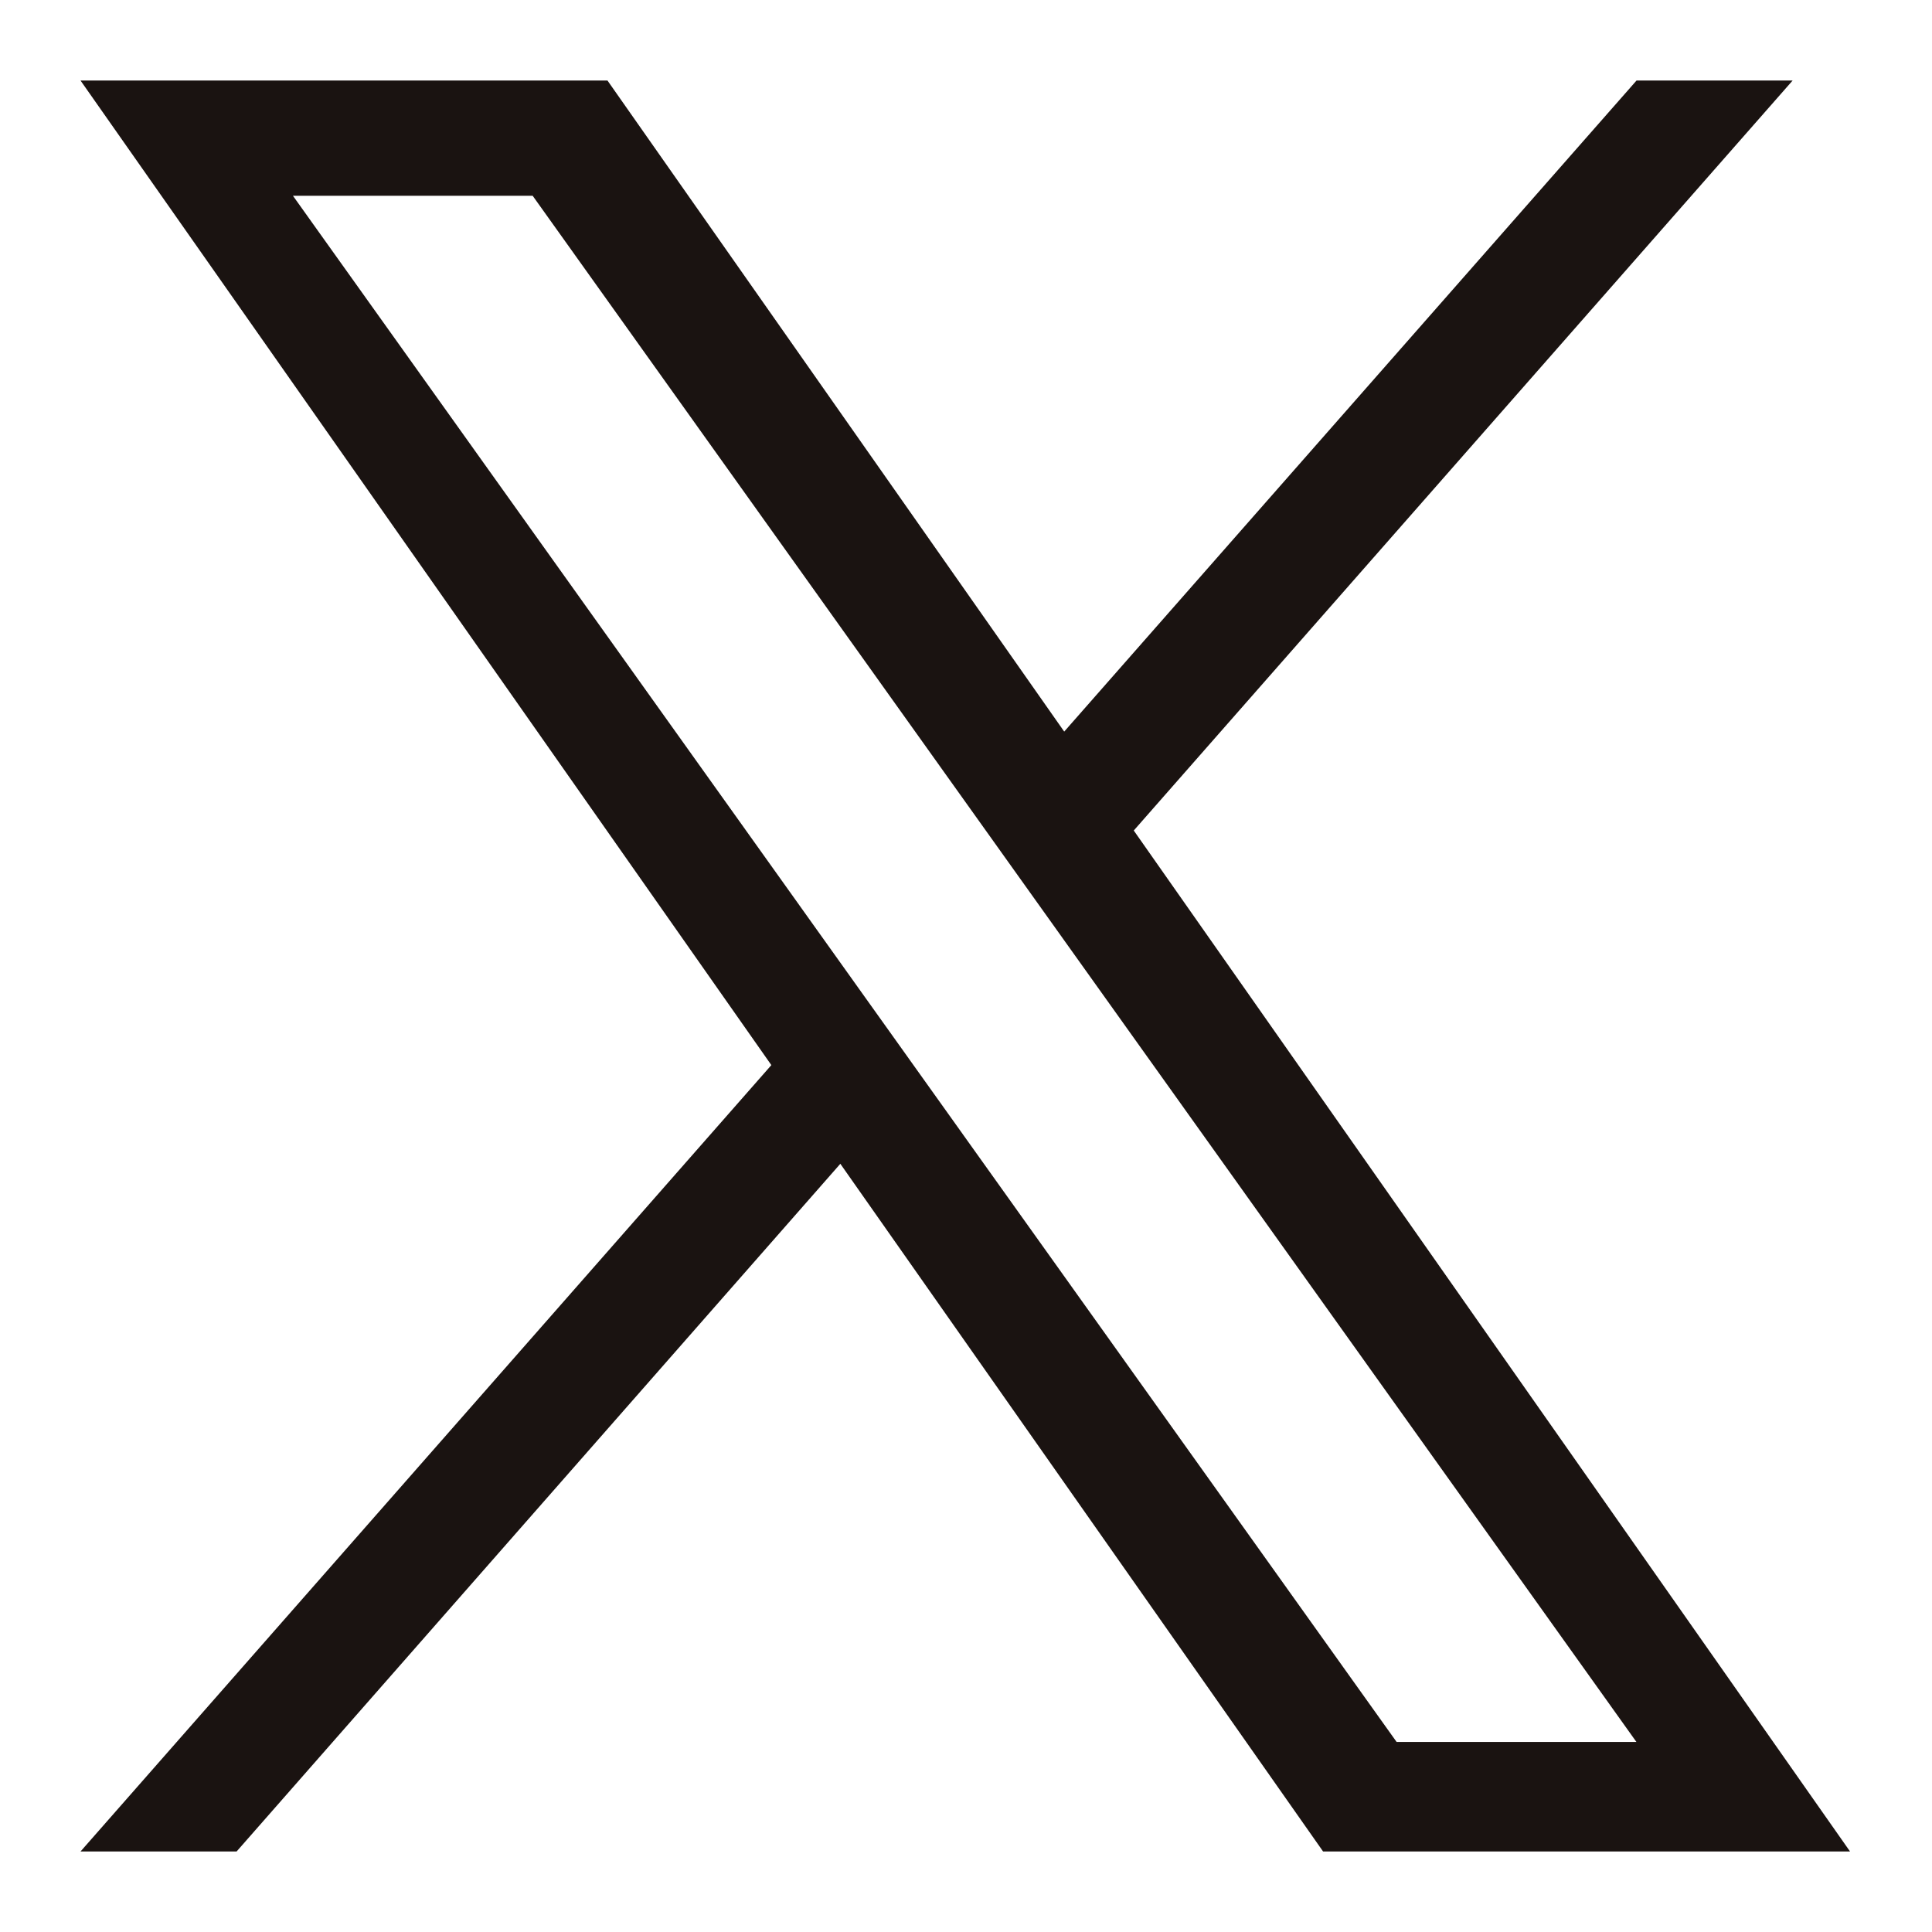
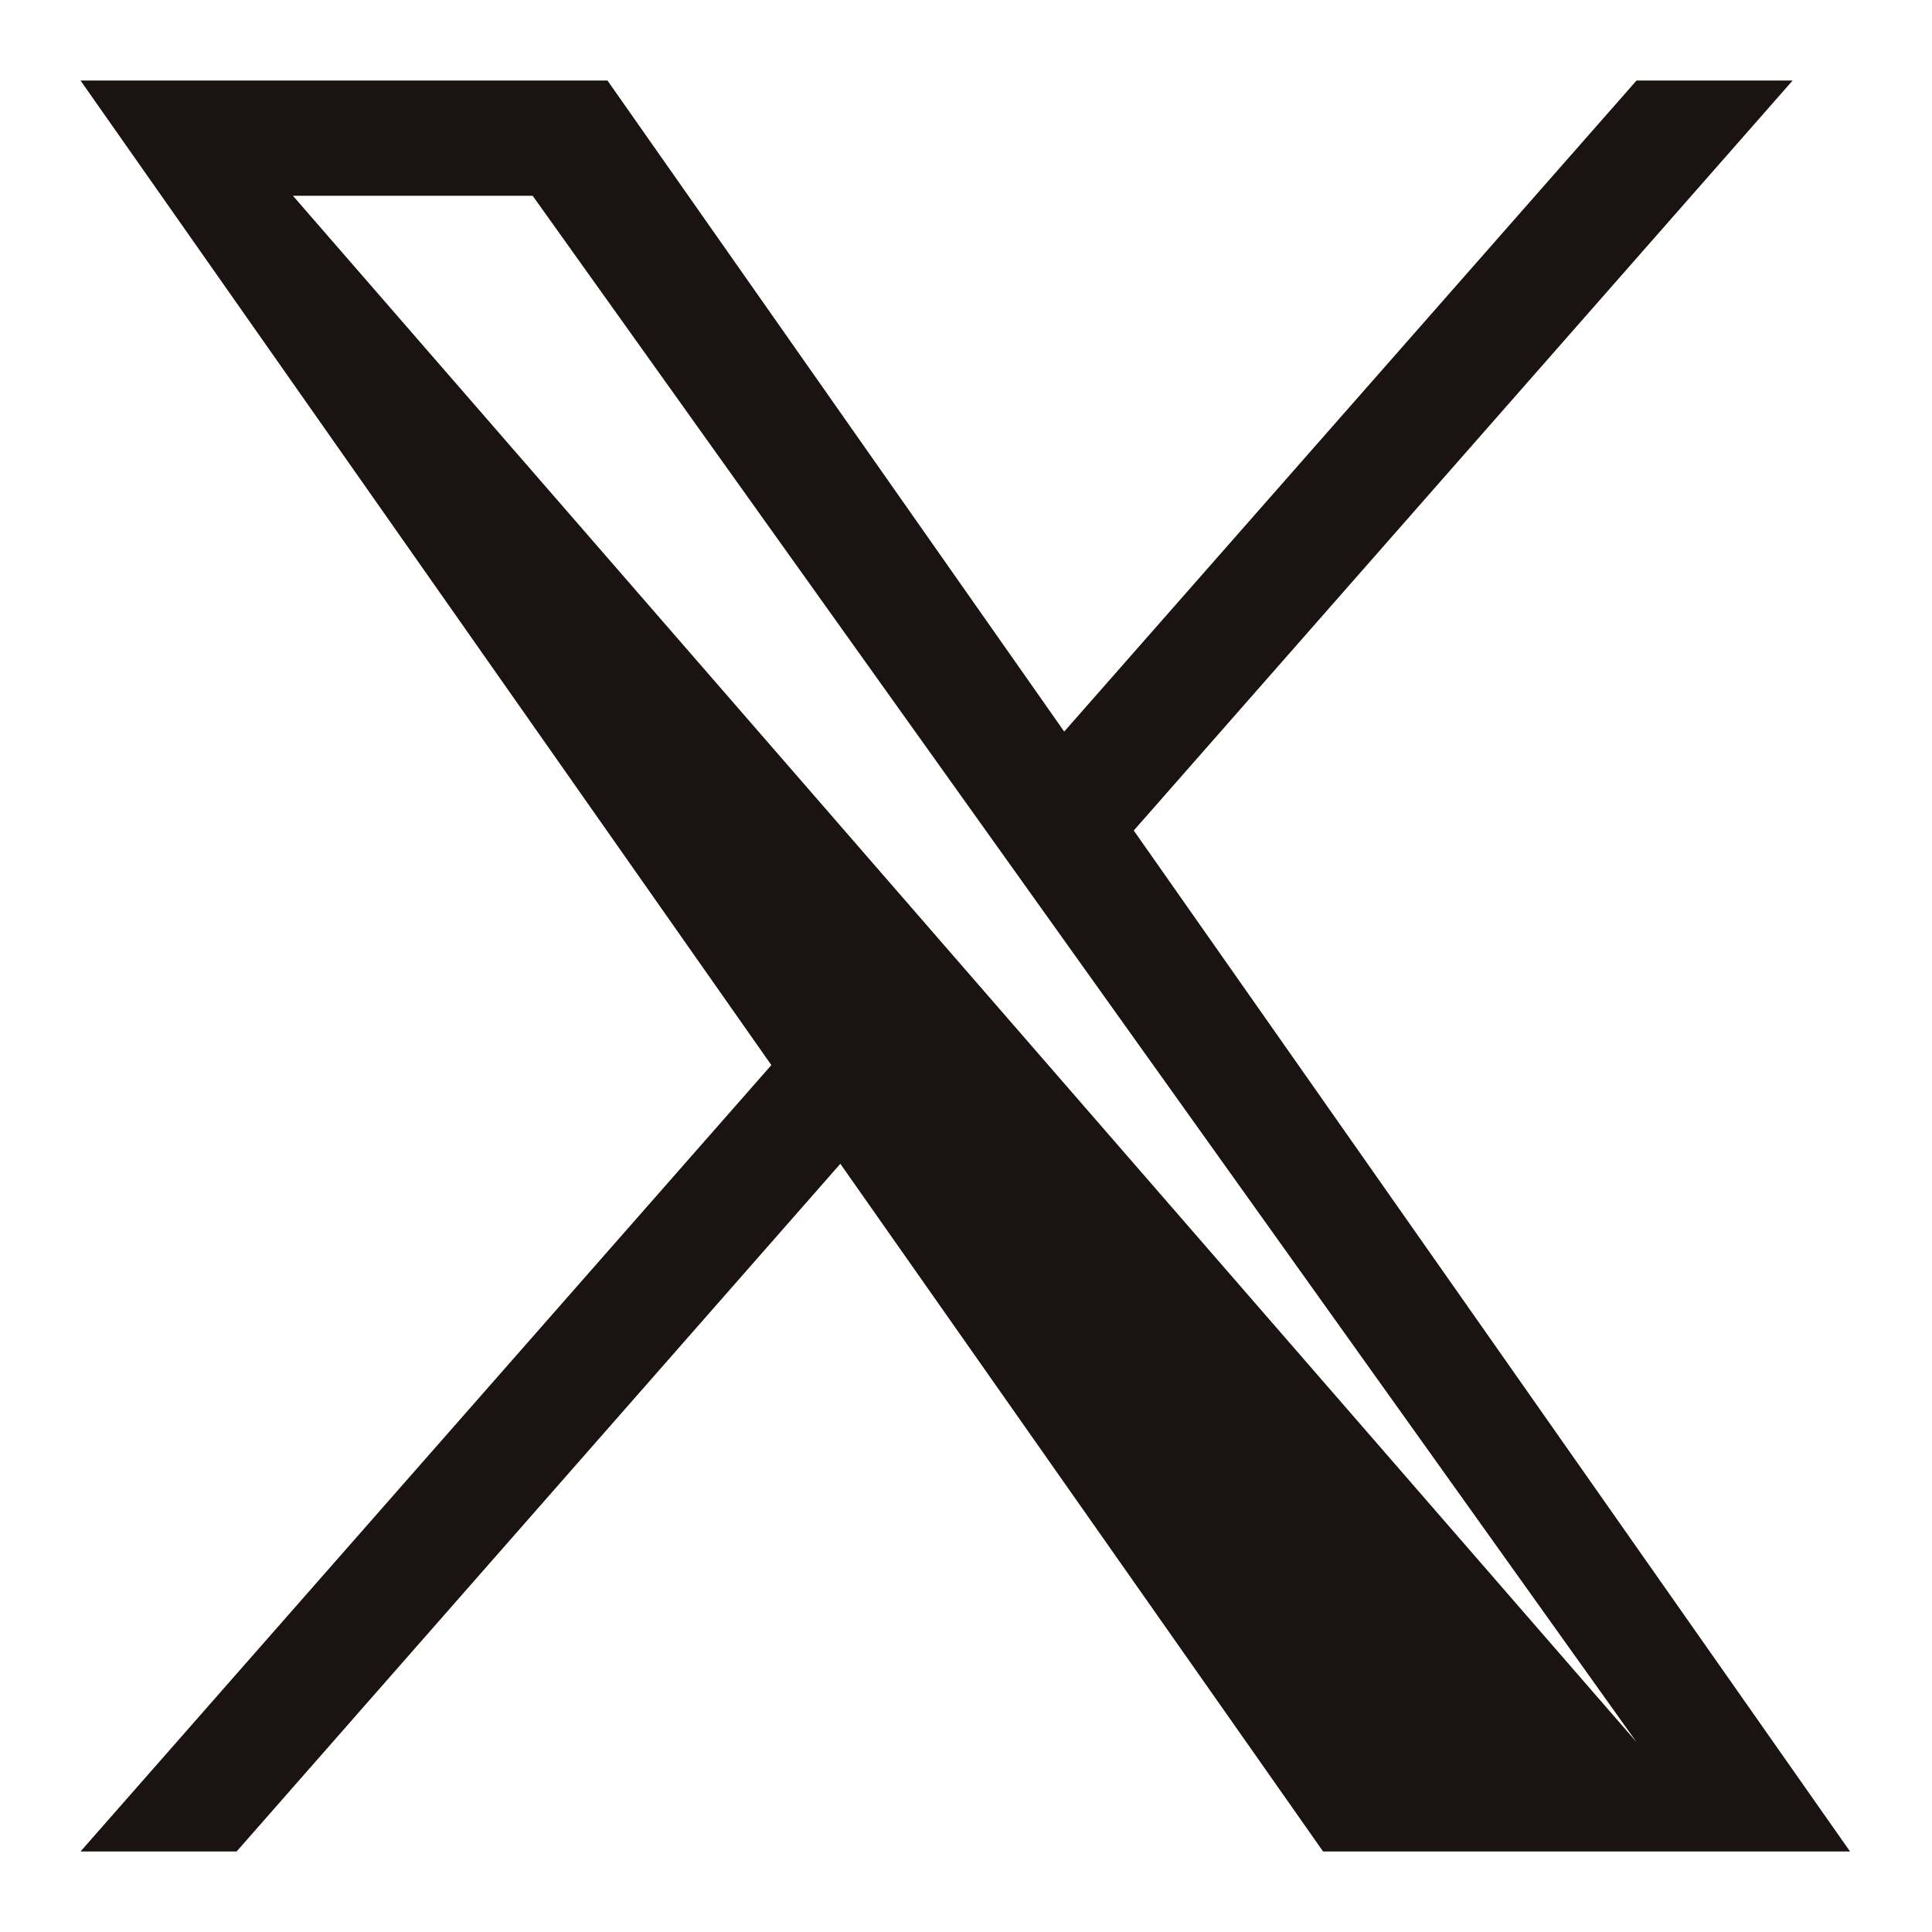
<svg xmlns="http://www.w3.org/2000/svg" width="24" height="24" viewBox="0 0 24 24">
  <g id="グループ_13187" data-name="グループ 13187" transform="translate(-1173.195 -3130.018)">
-     <rect id="長方形_5720" data-name="長方形 5720" width="24" height="24" transform="translate(1173.195 3130.018)" fill="none" />
-     <path id="X_logo_2023_original" d="M13.084,9.317,21.269,0H19.33L12.22,8.088,6.546,0H0L8.582,12.231,0,22H1.939l7.5-8.543L15.436,22h6.546M2.639,1.432H5.617L19.328,20.639H16.349" transform="translate(1174.195 3131.018)" fill="#1a1311" />
+     <path id="X_logo_2023_original" d="M13.084,9.317,21.269,0H19.33L12.22,8.088,6.546,0H0L8.582,12.231,0,22H1.939l7.5-8.543L15.436,22h6.546M2.639,1.432H5.617L19.328,20.639" transform="translate(1174.195 3131.018)" fill="#1a1311" />
  </g>
</svg>